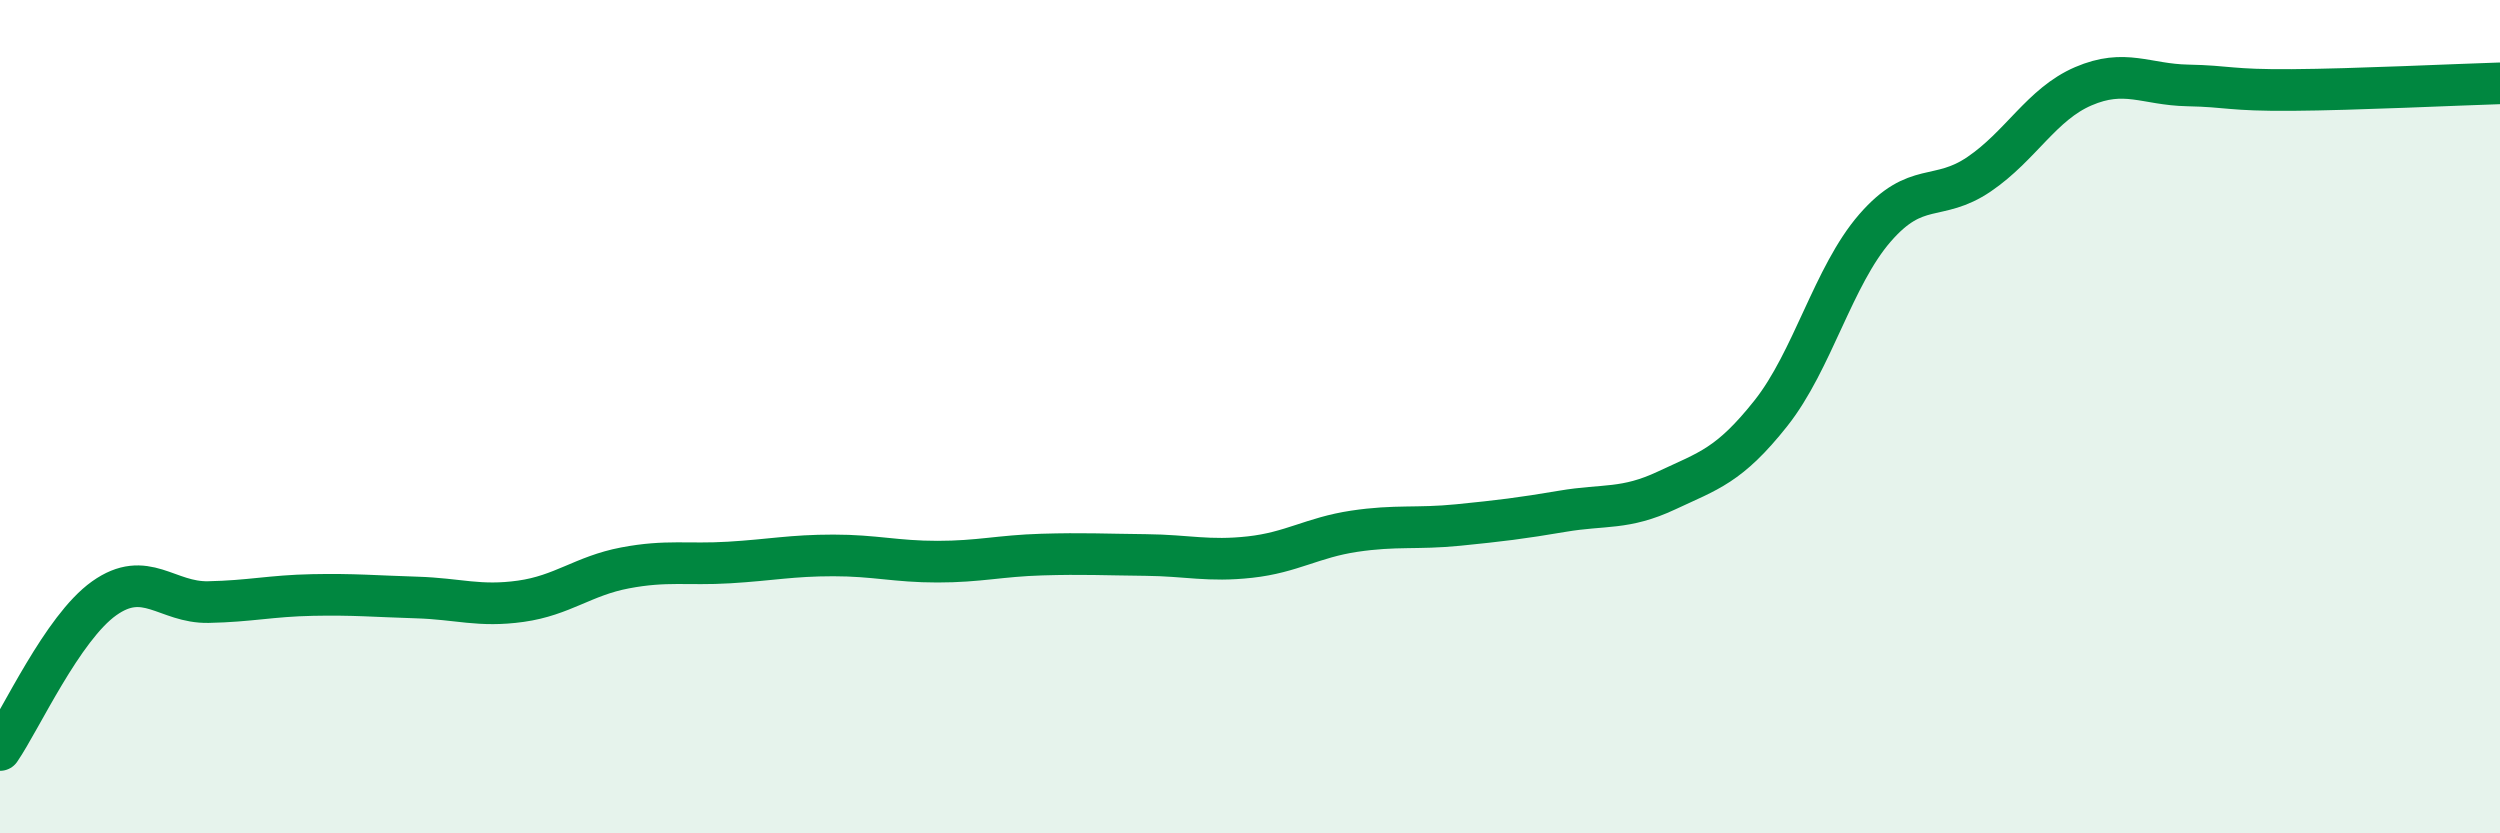
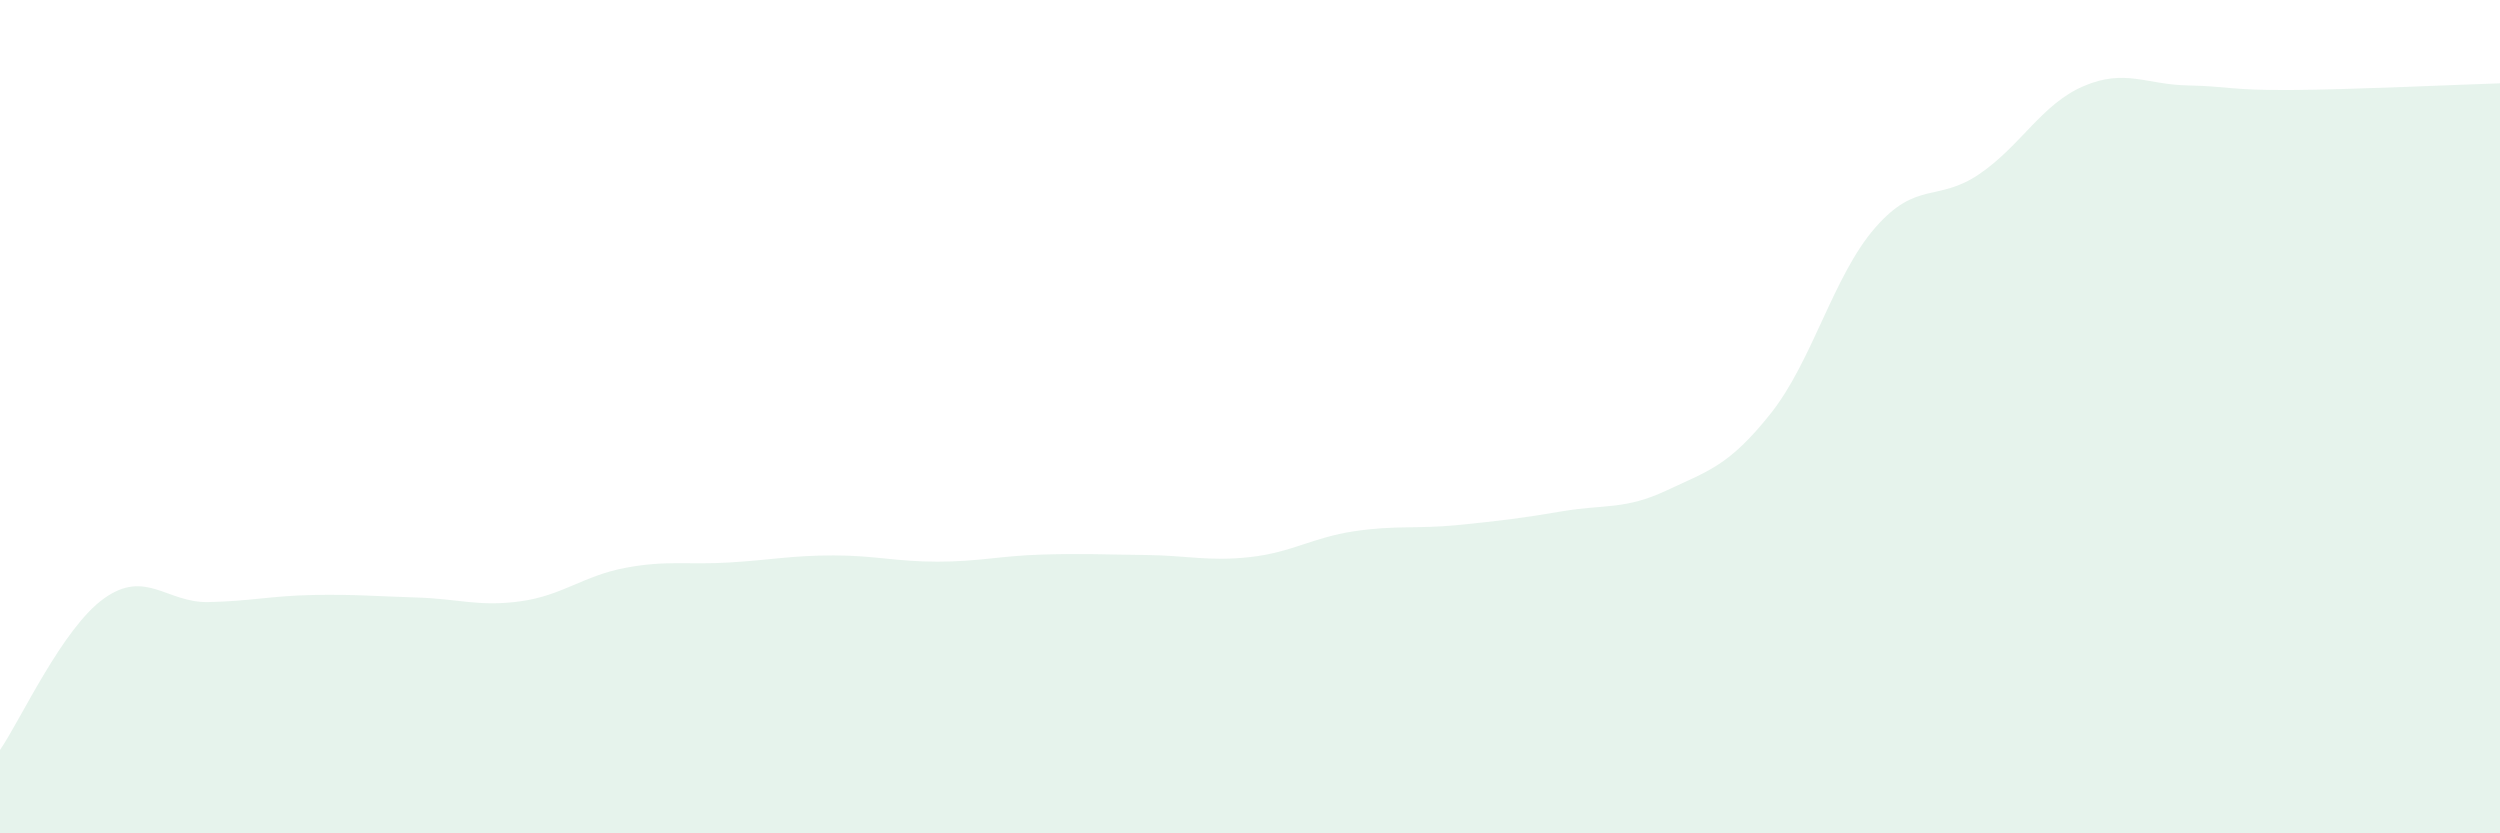
<svg xmlns="http://www.w3.org/2000/svg" width="60" height="20" viewBox="0 0 60 20">
  <path d="M 0,18 C 0.5,17.27 1.5,15.07 2.5,14.36 C 3.5,13.65 4,14.47 5,14.45 C 6,14.43 6.5,14.3 7.5,14.28 C 8.5,14.26 9,14.31 10,14.34 C 11,14.37 11.5,14.57 12.5,14.43 C 13.5,14.29 14,13.82 15,13.63 C 16,13.44 16.5,13.56 17.5,13.5 C 18.5,13.44 19,13.33 20,13.33 C 21,13.33 21.5,13.48 22.5,13.48 C 23.5,13.48 24,13.34 25,13.31 C 26,13.28 26.5,13.31 27.5,13.32 C 28.5,13.33 29,13.48 30,13.37 C 31,13.26 31.5,12.9 32.5,12.75 C 33.5,12.6 34,12.7 35,12.6 C 36,12.5 36.5,12.44 37.5,12.27 C 38.5,12.1 39,12.24 40,11.77 C 41,11.3 41.5,11.18 42.5,9.92 C 43.5,8.66 44,6.62 45,5.47 C 46,4.32 46.5,4.86 47.5,4.18 C 48.5,3.5 49,2.5 50,2.07 C 51,1.64 51.5,2.03 52.5,2.05 C 53.5,2.07 53.5,2.17 55,2.16 C 56.5,2.15 59,2.03 60,2L60 20L0 20Z" fill="#008740" opacity="0.1" stroke-linecap="round" stroke-linejoin="round" />
-   <path d="M 0,18 C 0.5,17.27 1.5,15.07 2.5,14.36 C 3.5,13.65 4,14.47 5,14.45 C 6,14.43 6.5,14.3 7.5,14.28 C 8.5,14.26 9,14.31 10,14.34 C 11,14.37 11.5,14.57 12.5,14.43 C 13.5,14.29 14,13.82 15,13.63 C 16,13.44 16.5,13.56 17.5,13.5 C 18.5,13.44 19,13.33 20,13.33 C 21,13.33 21.5,13.48 22.5,13.48 C 23.5,13.48 24,13.34 25,13.31 C 26,13.28 26.5,13.31 27.5,13.32 C 28.5,13.33 29,13.48 30,13.37 C 31,13.26 31.5,12.9 32.5,12.75 C 33.5,12.6 34,12.7 35,12.6 C 36,12.5 36.5,12.44 37.5,12.27 C 38.5,12.1 39,12.24 40,11.77 C 41,11.3 41.5,11.18 42.5,9.92 C 43.5,8.66 44,6.62 45,5.47 C 46,4.32 46.5,4.86 47.5,4.18 C 48.5,3.5 49,2.5 50,2.07 C 51,1.64 51.5,2.03 52.5,2.05 C 53.5,2.07 53.5,2.17 55,2.16 C 56.5,2.15 59,2.03 60,2" stroke="#008740" stroke-width="1" fill="none" stroke-linecap="round" stroke-linejoin="round" />
</svg>